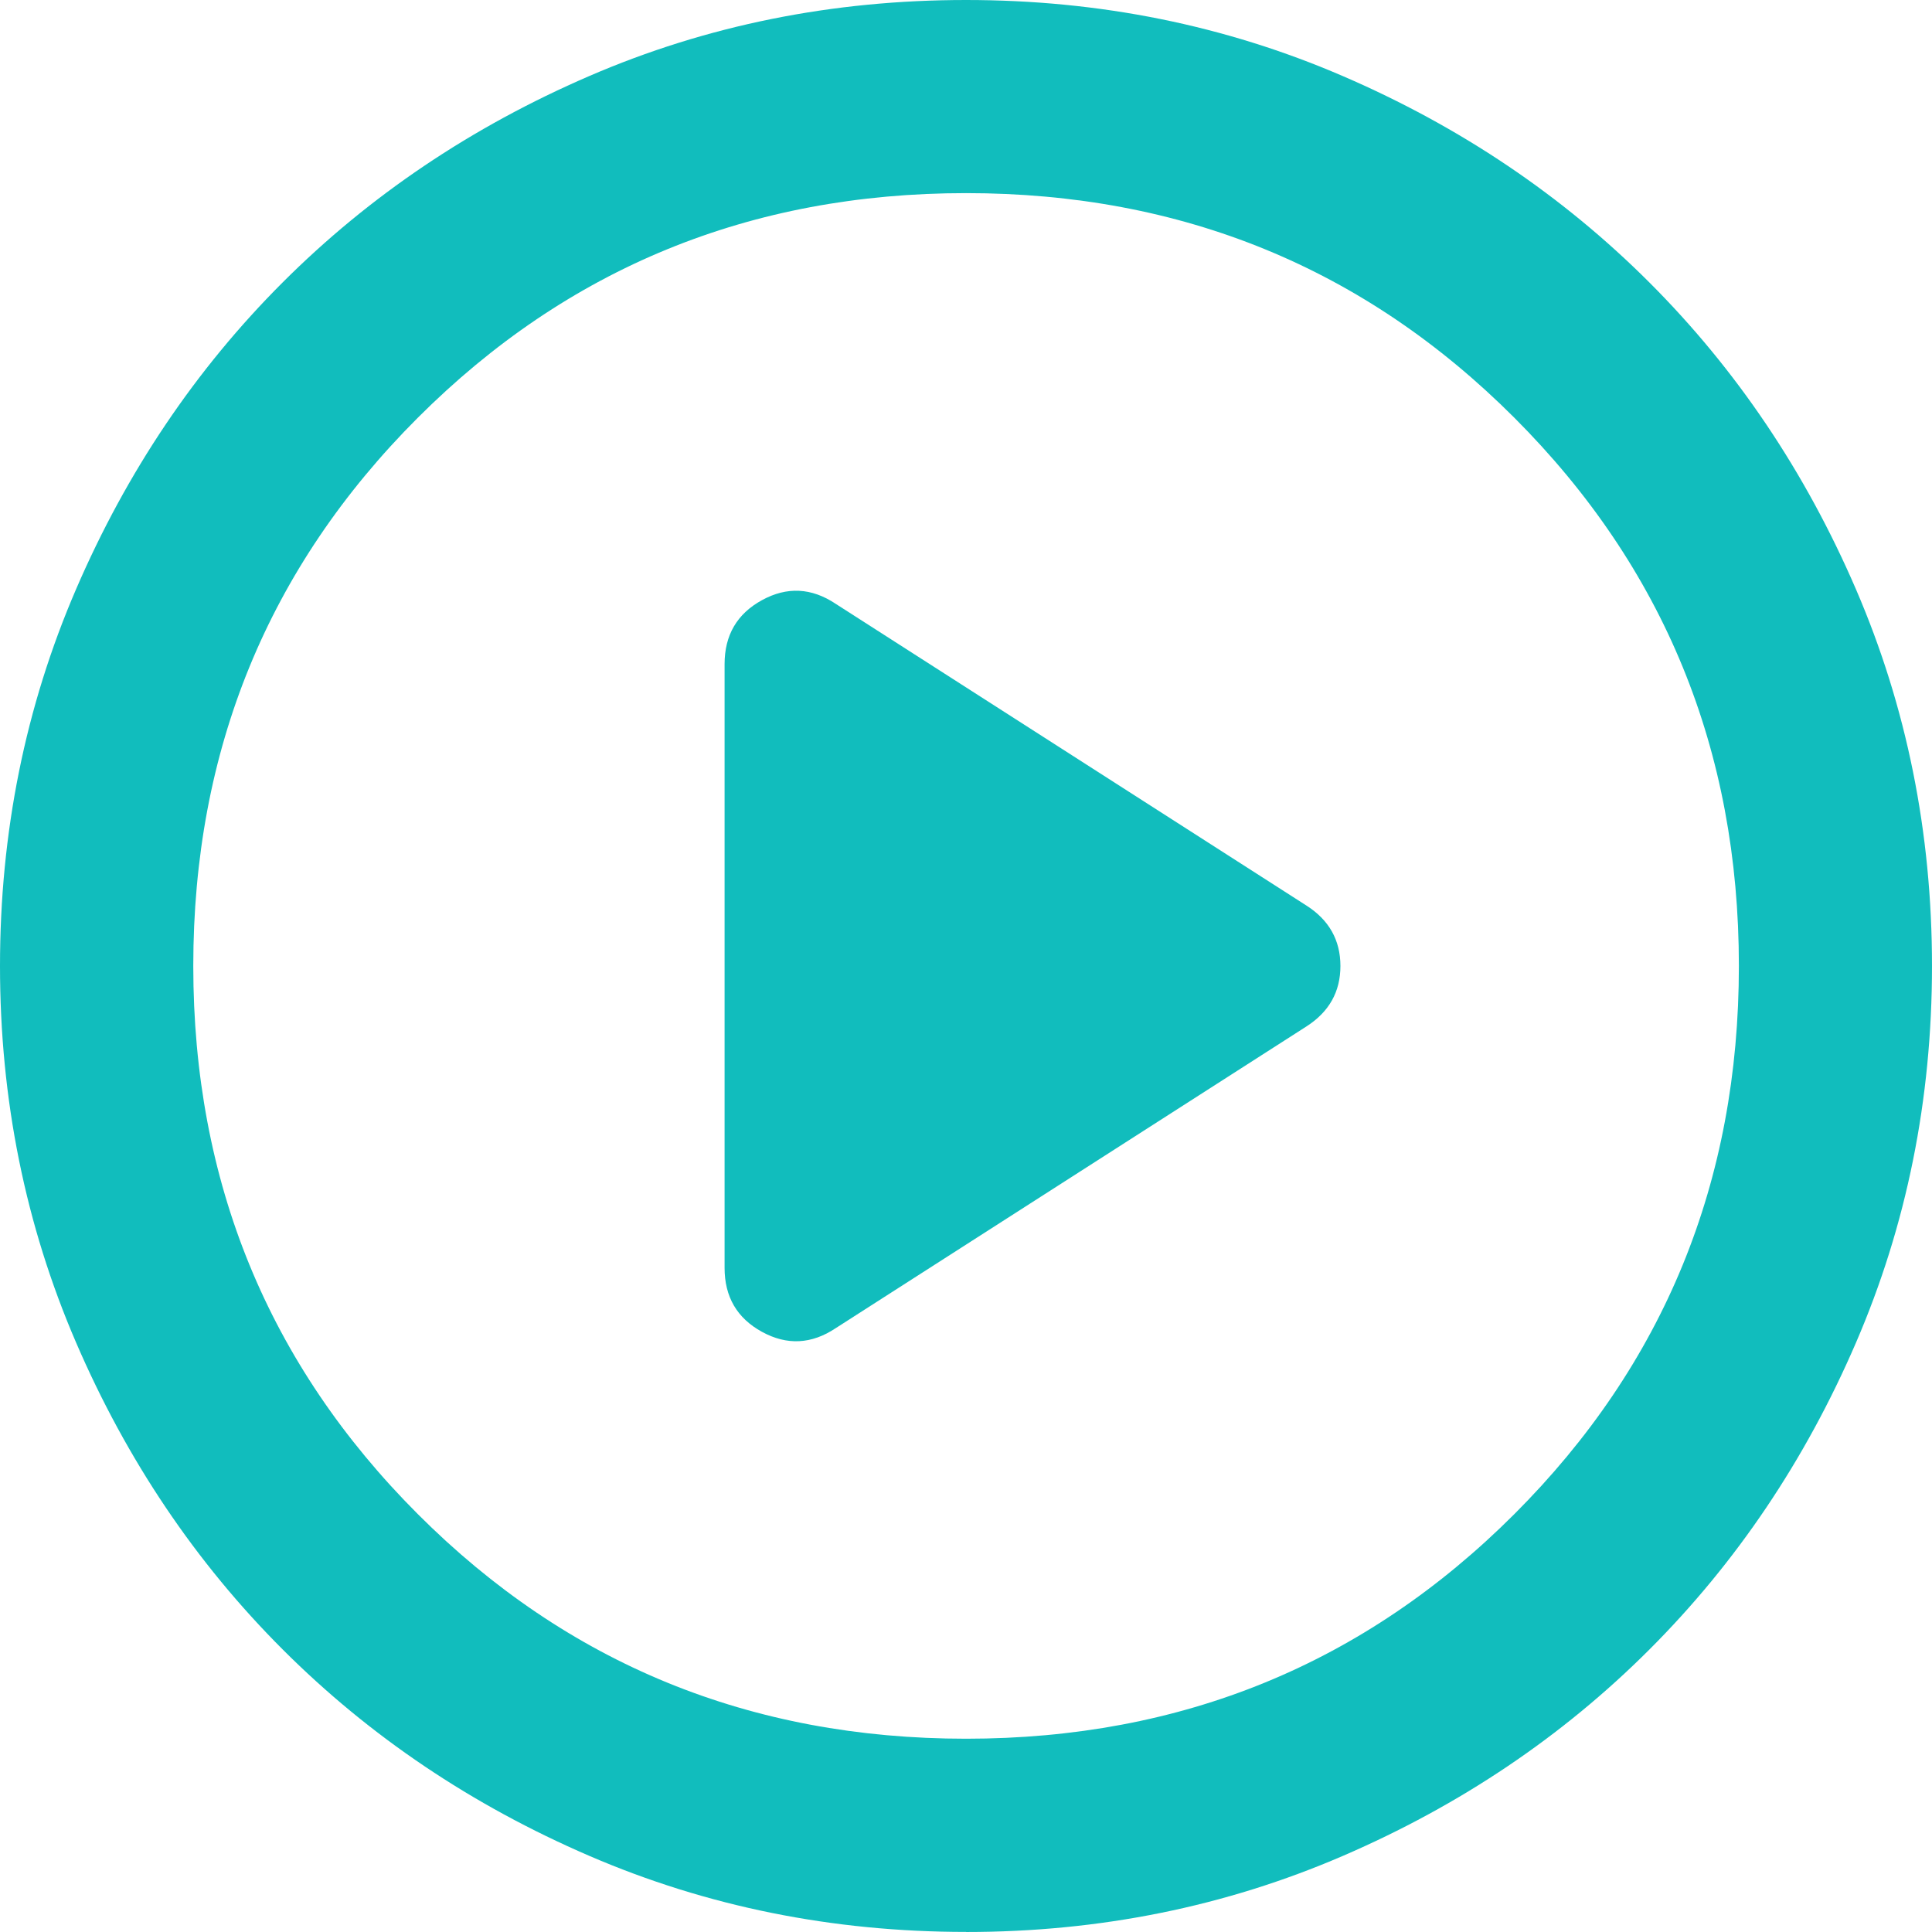
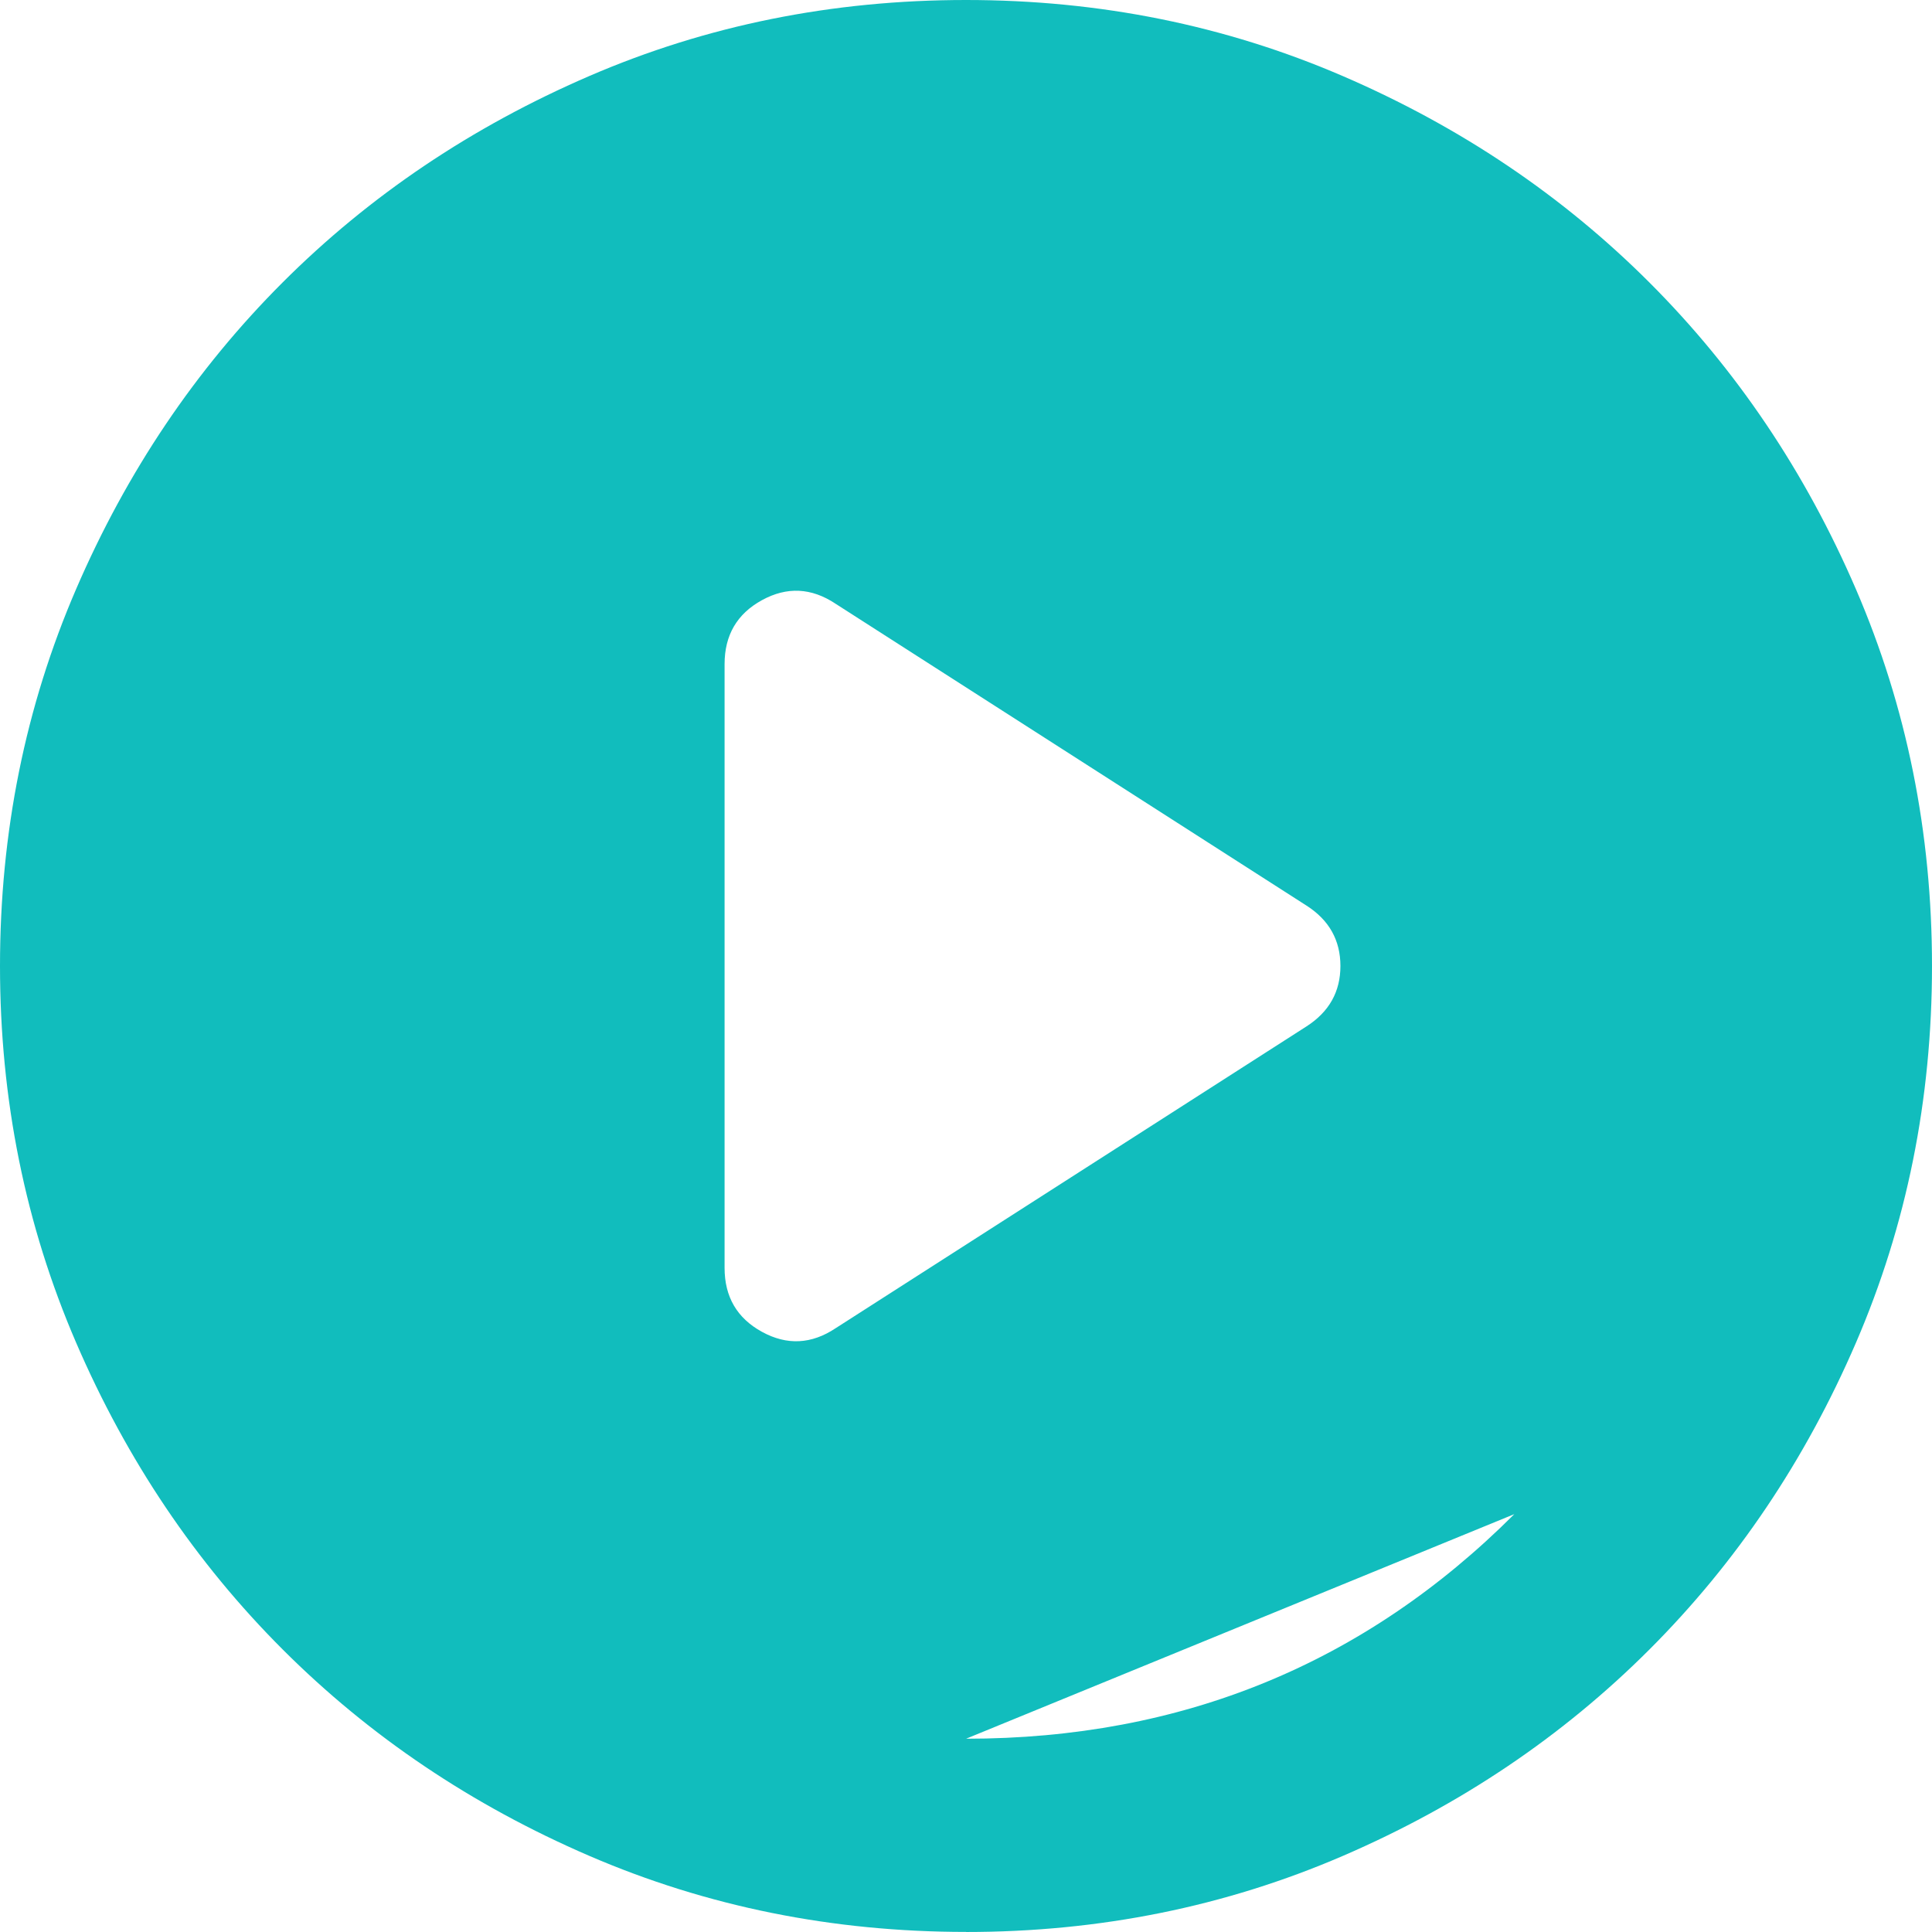
<svg xmlns="http://www.w3.org/2000/svg" id="_レイヤー_1" data-name="レイヤー 1" width="25" height="25" viewBox="0 0 25 25">
  <defs>
    <style>
      .cls-1 {
        fill: #11bdbd;
      }
    </style>
  </defs>
-   <path class="cls-1" d="m10.813,17.187l6.094-3.906c.292-.188.438-.448.438-.781s-.146-.594-.438-.781l-6.094-3.906c-.312-.208-.63-.224-.953-.047s-.484.453-.484.828v7.812c0,.375.161.651.484.828s.641.161.953-.047Zm1.688,7.812c-1.729,0-3.354-.328-4.875-.984s-2.844-1.547-3.969-2.672-2.016-2.448-2.672-3.969S0,14.229,0,12.5s.328-3.354.984-4.875,1.547-2.844,2.672-3.969S6.104,1.641,7.625.984,10.771,0,12.5,0s3.354.328,4.875.984,2.844,1.547,3.969,2.672,2.016,2.448,2.672,3.969.984,3.146.984,4.875-.328,3.354-.984,4.875-1.547,2.844-2.672,3.969-2.448,2.016-3.969,2.672-3.146.984-4.875.984Zm0-2.5c2.792,0,5.156-.969,7.094-2.906s2.906-4.302,2.906-7.094-.969-5.156-2.906-7.094-4.302-2.906-7.094-2.906-5.156.969-7.094,2.906-2.906,4.302-2.906,7.094.969,5.156,2.906,7.094,4.302,2.906,7.094,2.906Z" />
+   <path class="cls-1" d="m10.813,17.187l6.094-3.906c.292-.188.438-.448.438-.781s-.146-.594-.438-.781l-6.094-3.906c-.312-.208-.63-.224-.953-.047s-.484.453-.484.828v7.812c0,.375.161.651.484.828s.641.161.953-.047Zm1.688,7.812c-1.729,0-3.354-.328-4.875-.984s-2.844-1.547-3.969-2.672-2.016-2.448-2.672-3.969S0,14.229,0,12.5s.328-3.354.984-4.875,1.547-2.844,2.672-3.969S6.104,1.641,7.625.984,10.771,0,12.5,0s3.354.328,4.875.984,2.844,1.547,3.969,2.672,2.016,2.448,2.672,3.969.984,3.146.984,4.875-.328,3.354-.984,4.875-1.547,2.844-2.672,3.969-2.448,2.016-3.969,2.672-3.146.984-4.875.984Zm0-2.5c2.792,0,5.156-.969,7.094-2.906Z" />
</svg>